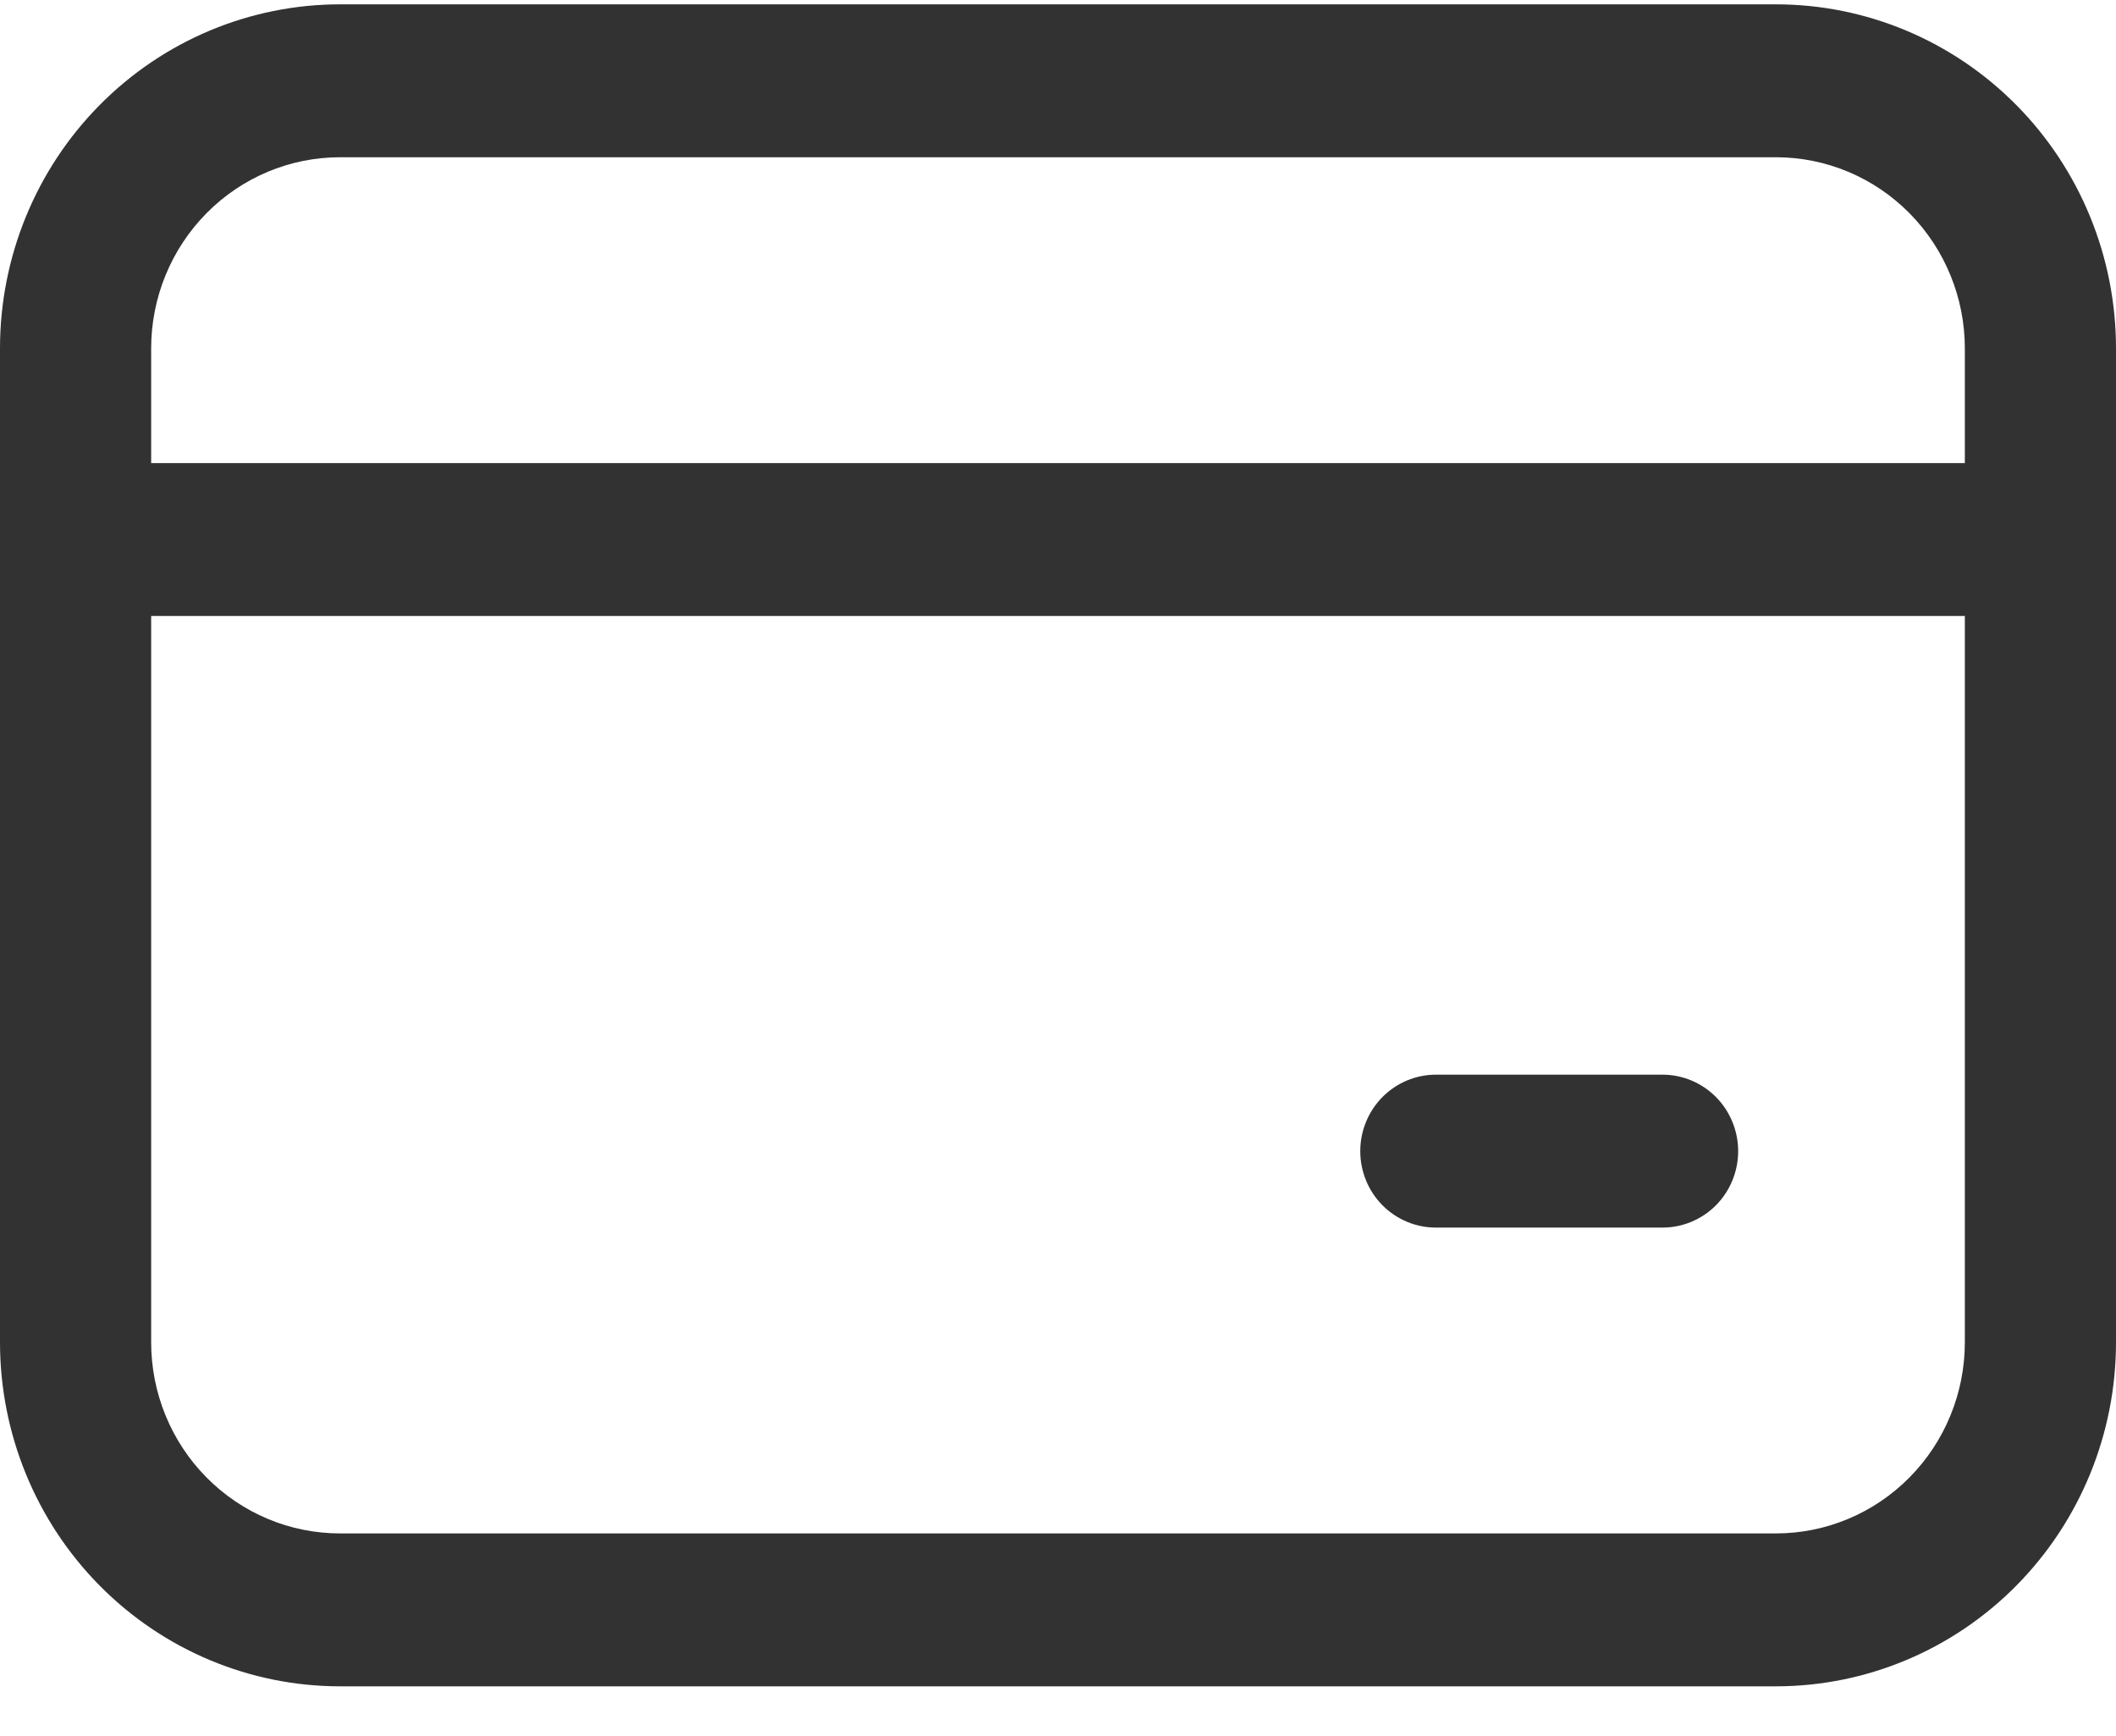
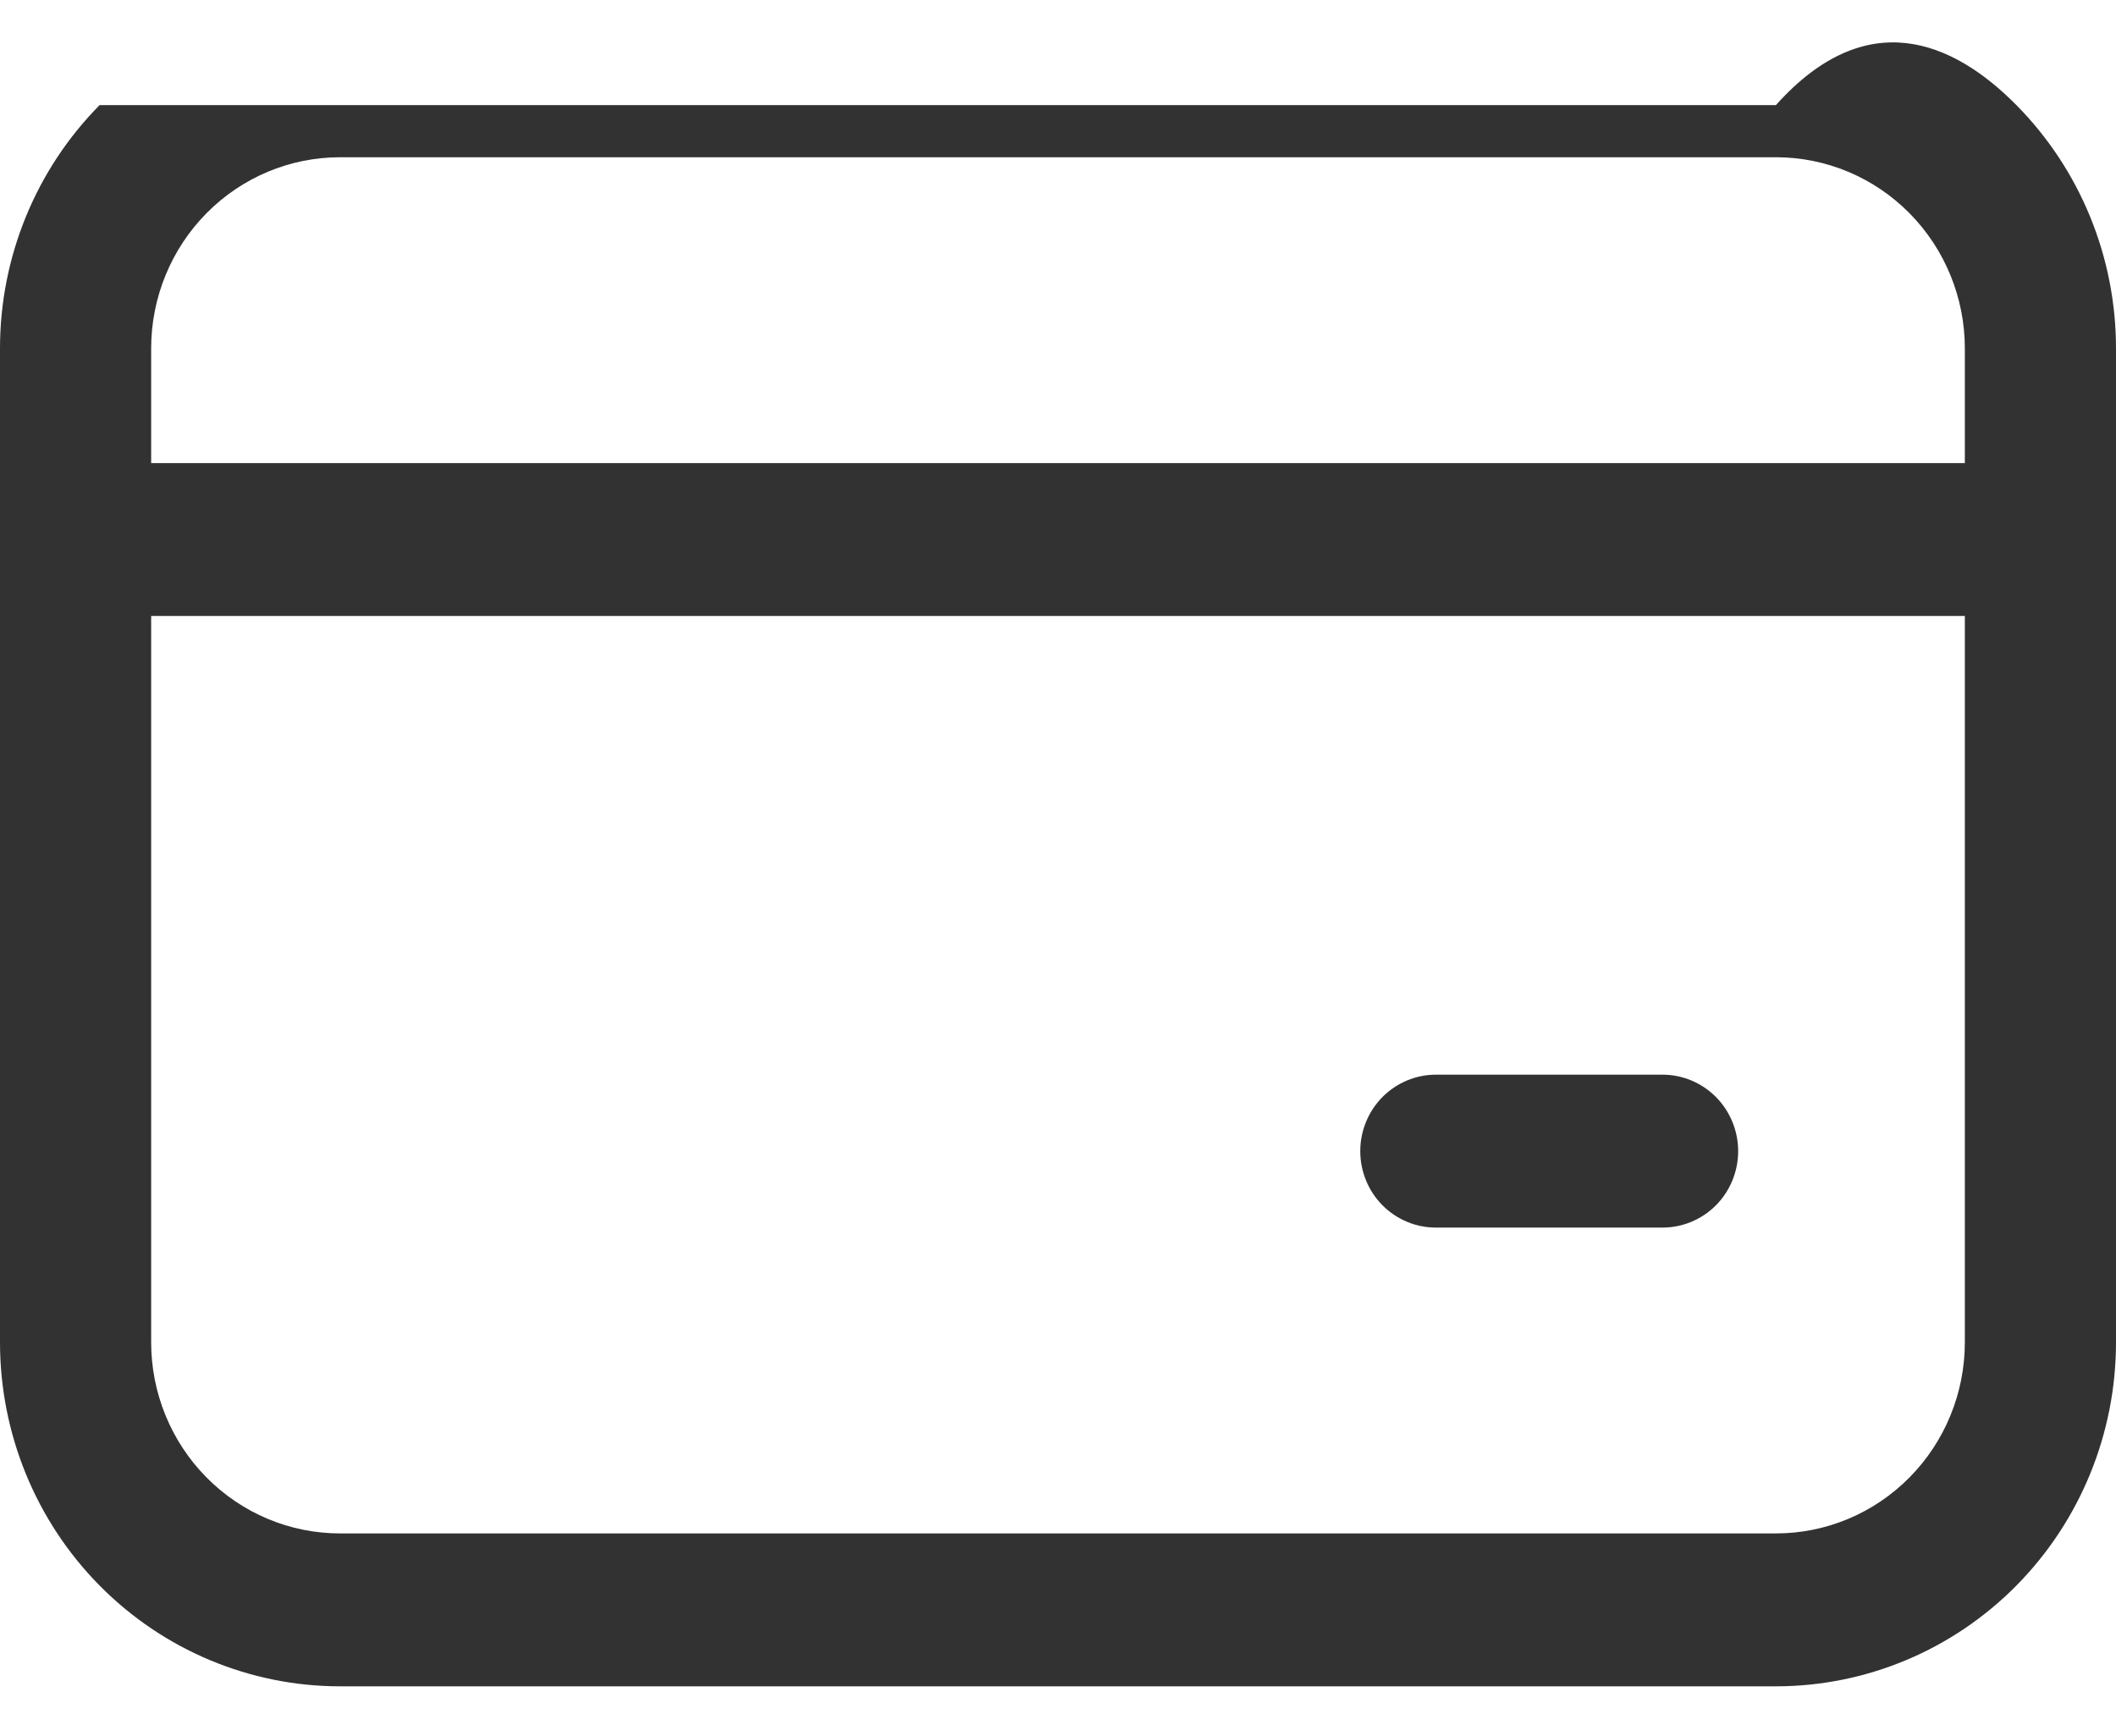
<svg xmlns="http://www.w3.org/2000/svg" width="39" height="32" viewBox="0 0 39 32" fill="none">
-   <path d="M0 6.421C0 4.739 0.66 3.126 1.836 1.937C3.011 0.748 4.606 0.08 6.268 0.08H32.732C34.395 0.08 35.989 0.748 37.164 1.937C38.34 3.126 39 4.739 39 6.421V24.739C39 26.421 38.34 28.034 37.164 29.223C35.989 30.412 34.395 31.08 32.732 31.08H6.268C4.606 31.08 3.011 30.412 1.836 29.223C0.66 28.034 0 26.421 0 24.739V6.421ZM6.268 2.898C5.344 2.898 4.459 3.269 3.806 3.93C3.153 4.591 2.786 5.487 2.786 6.421V8.535H36.214V6.421C36.214 5.487 35.847 4.591 35.194 3.93C34.541 3.269 33.656 2.898 32.732 2.898H6.268ZM2.786 24.739C2.786 25.674 3.153 26.57 3.806 27.23C4.459 27.891 5.344 28.262 6.268 28.262H32.732C33.656 28.262 34.541 27.891 35.194 27.23C35.847 26.57 36.214 25.674 36.214 24.739V11.353H2.786V24.739ZM26.464 19.807H30.643C31.012 19.807 31.366 19.956 31.628 20.22C31.889 20.484 32.036 20.843 32.036 21.216C32.036 21.59 31.889 21.949 31.628 22.213C31.366 22.477 31.012 22.625 30.643 22.625H26.464C26.095 22.625 25.741 22.477 25.479 22.213C25.218 21.949 25.071 21.59 25.071 21.216C25.071 20.843 25.218 20.484 25.479 20.22C25.741 19.956 26.095 19.807 26.464 19.807Z" fill="#323232" />
+   <path d="M0 6.421C0 4.739 0.66 3.126 1.836 1.937H32.732C34.395 0.08 35.989 0.748 37.164 1.937C38.34 3.126 39 4.739 39 6.421V24.739C39 26.421 38.34 28.034 37.164 29.223C35.989 30.412 34.395 31.08 32.732 31.08H6.268C4.606 31.08 3.011 30.412 1.836 29.223C0.66 28.034 0 26.421 0 24.739V6.421ZM6.268 2.898C5.344 2.898 4.459 3.269 3.806 3.93C3.153 4.591 2.786 5.487 2.786 6.421V8.535H36.214V6.421C36.214 5.487 35.847 4.591 35.194 3.93C34.541 3.269 33.656 2.898 32.732 2.898H6.268ZM2.786 24.739C2.786 25.674 3.153 26.57 3.806 27.23C4.459 27.891 5.344 28.262 6.268 28.262H32.732C33.656 28.262 34.541 27.891 35.194 27.23C35.847 26.57 36.214 25.674 36.214 24.739V11.353H2.786V24.739ZM26.464 19.807H30.643C31.012 19.807 31.366 19.956 31.628 20.22C31.889 20.484 32.036 20.843 32.036 21.216C32.036 21.59 31.889 21.949 31.628 22.213C31.366 22.477 31.012 22.625 30.643 22.625H26.464C26.095 22.625 25.741 22.477 25.479 22.213C25.218 21.949 25.071 21.59 25.071 21.216C25.071 20.843 25.218 20.484 25.479 20.22C25.741 19.956 26.095 19.807 26.464 19.807Z" fill="#323232" />
</svg>